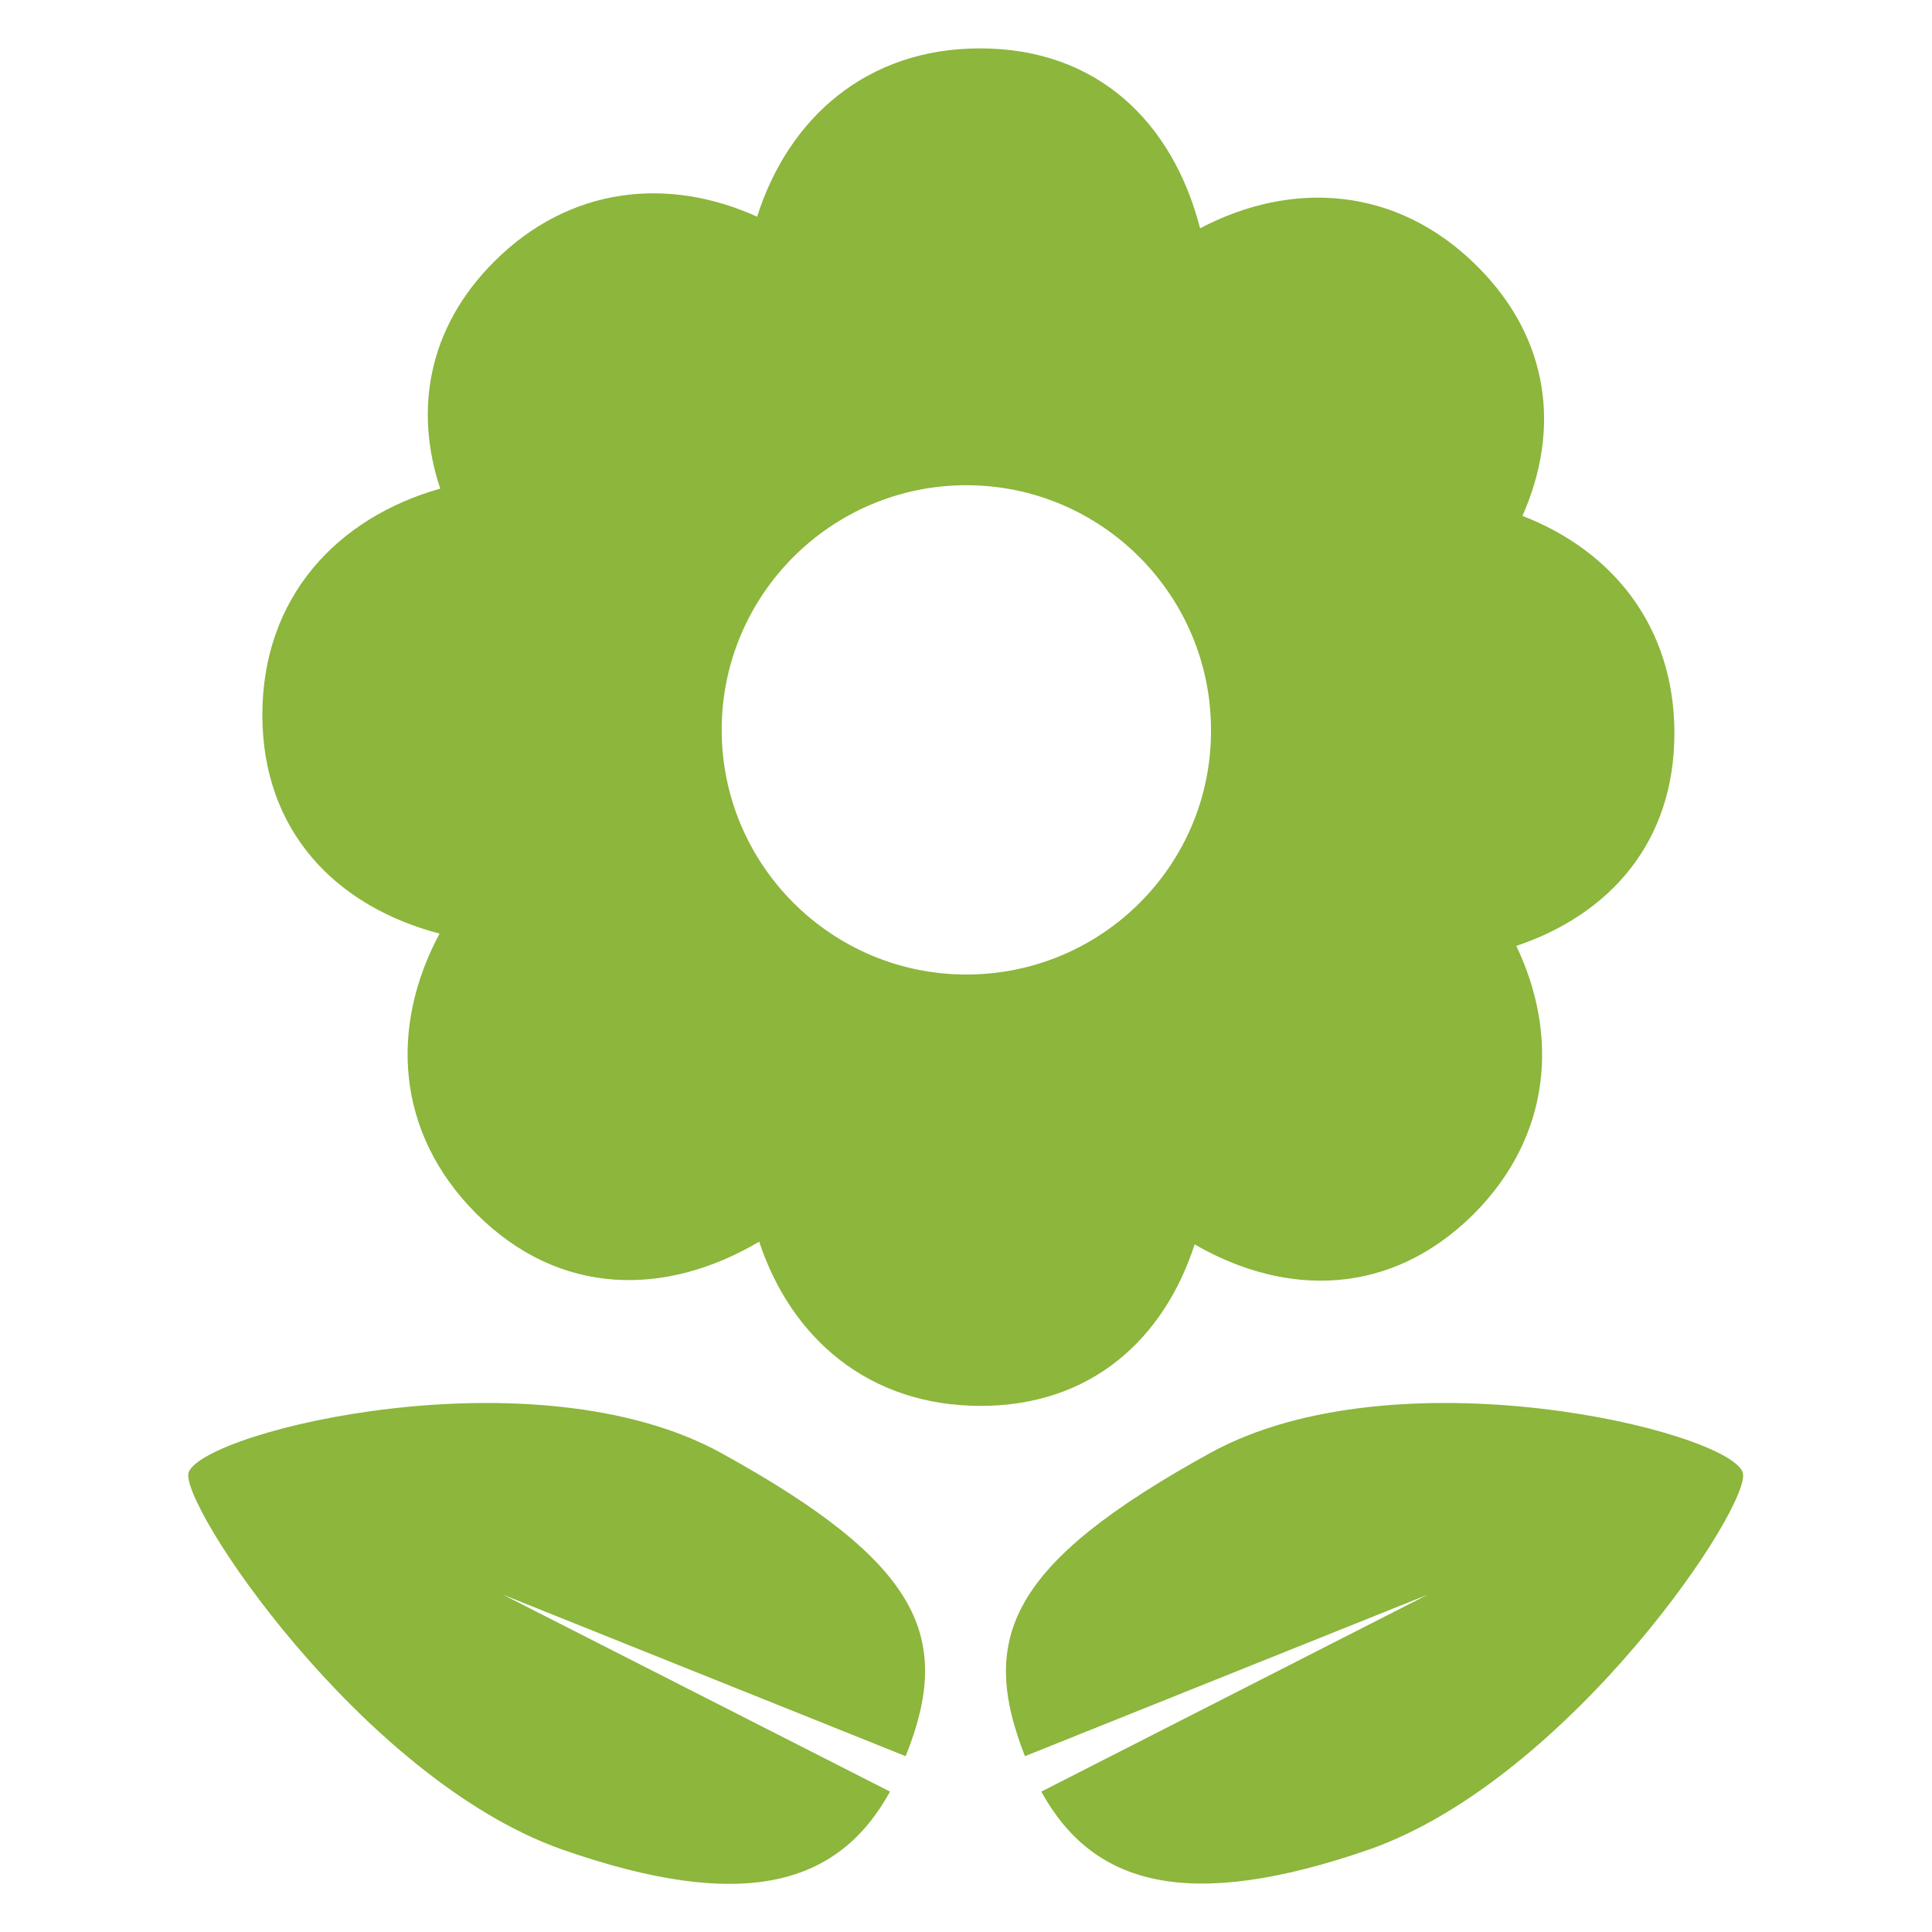
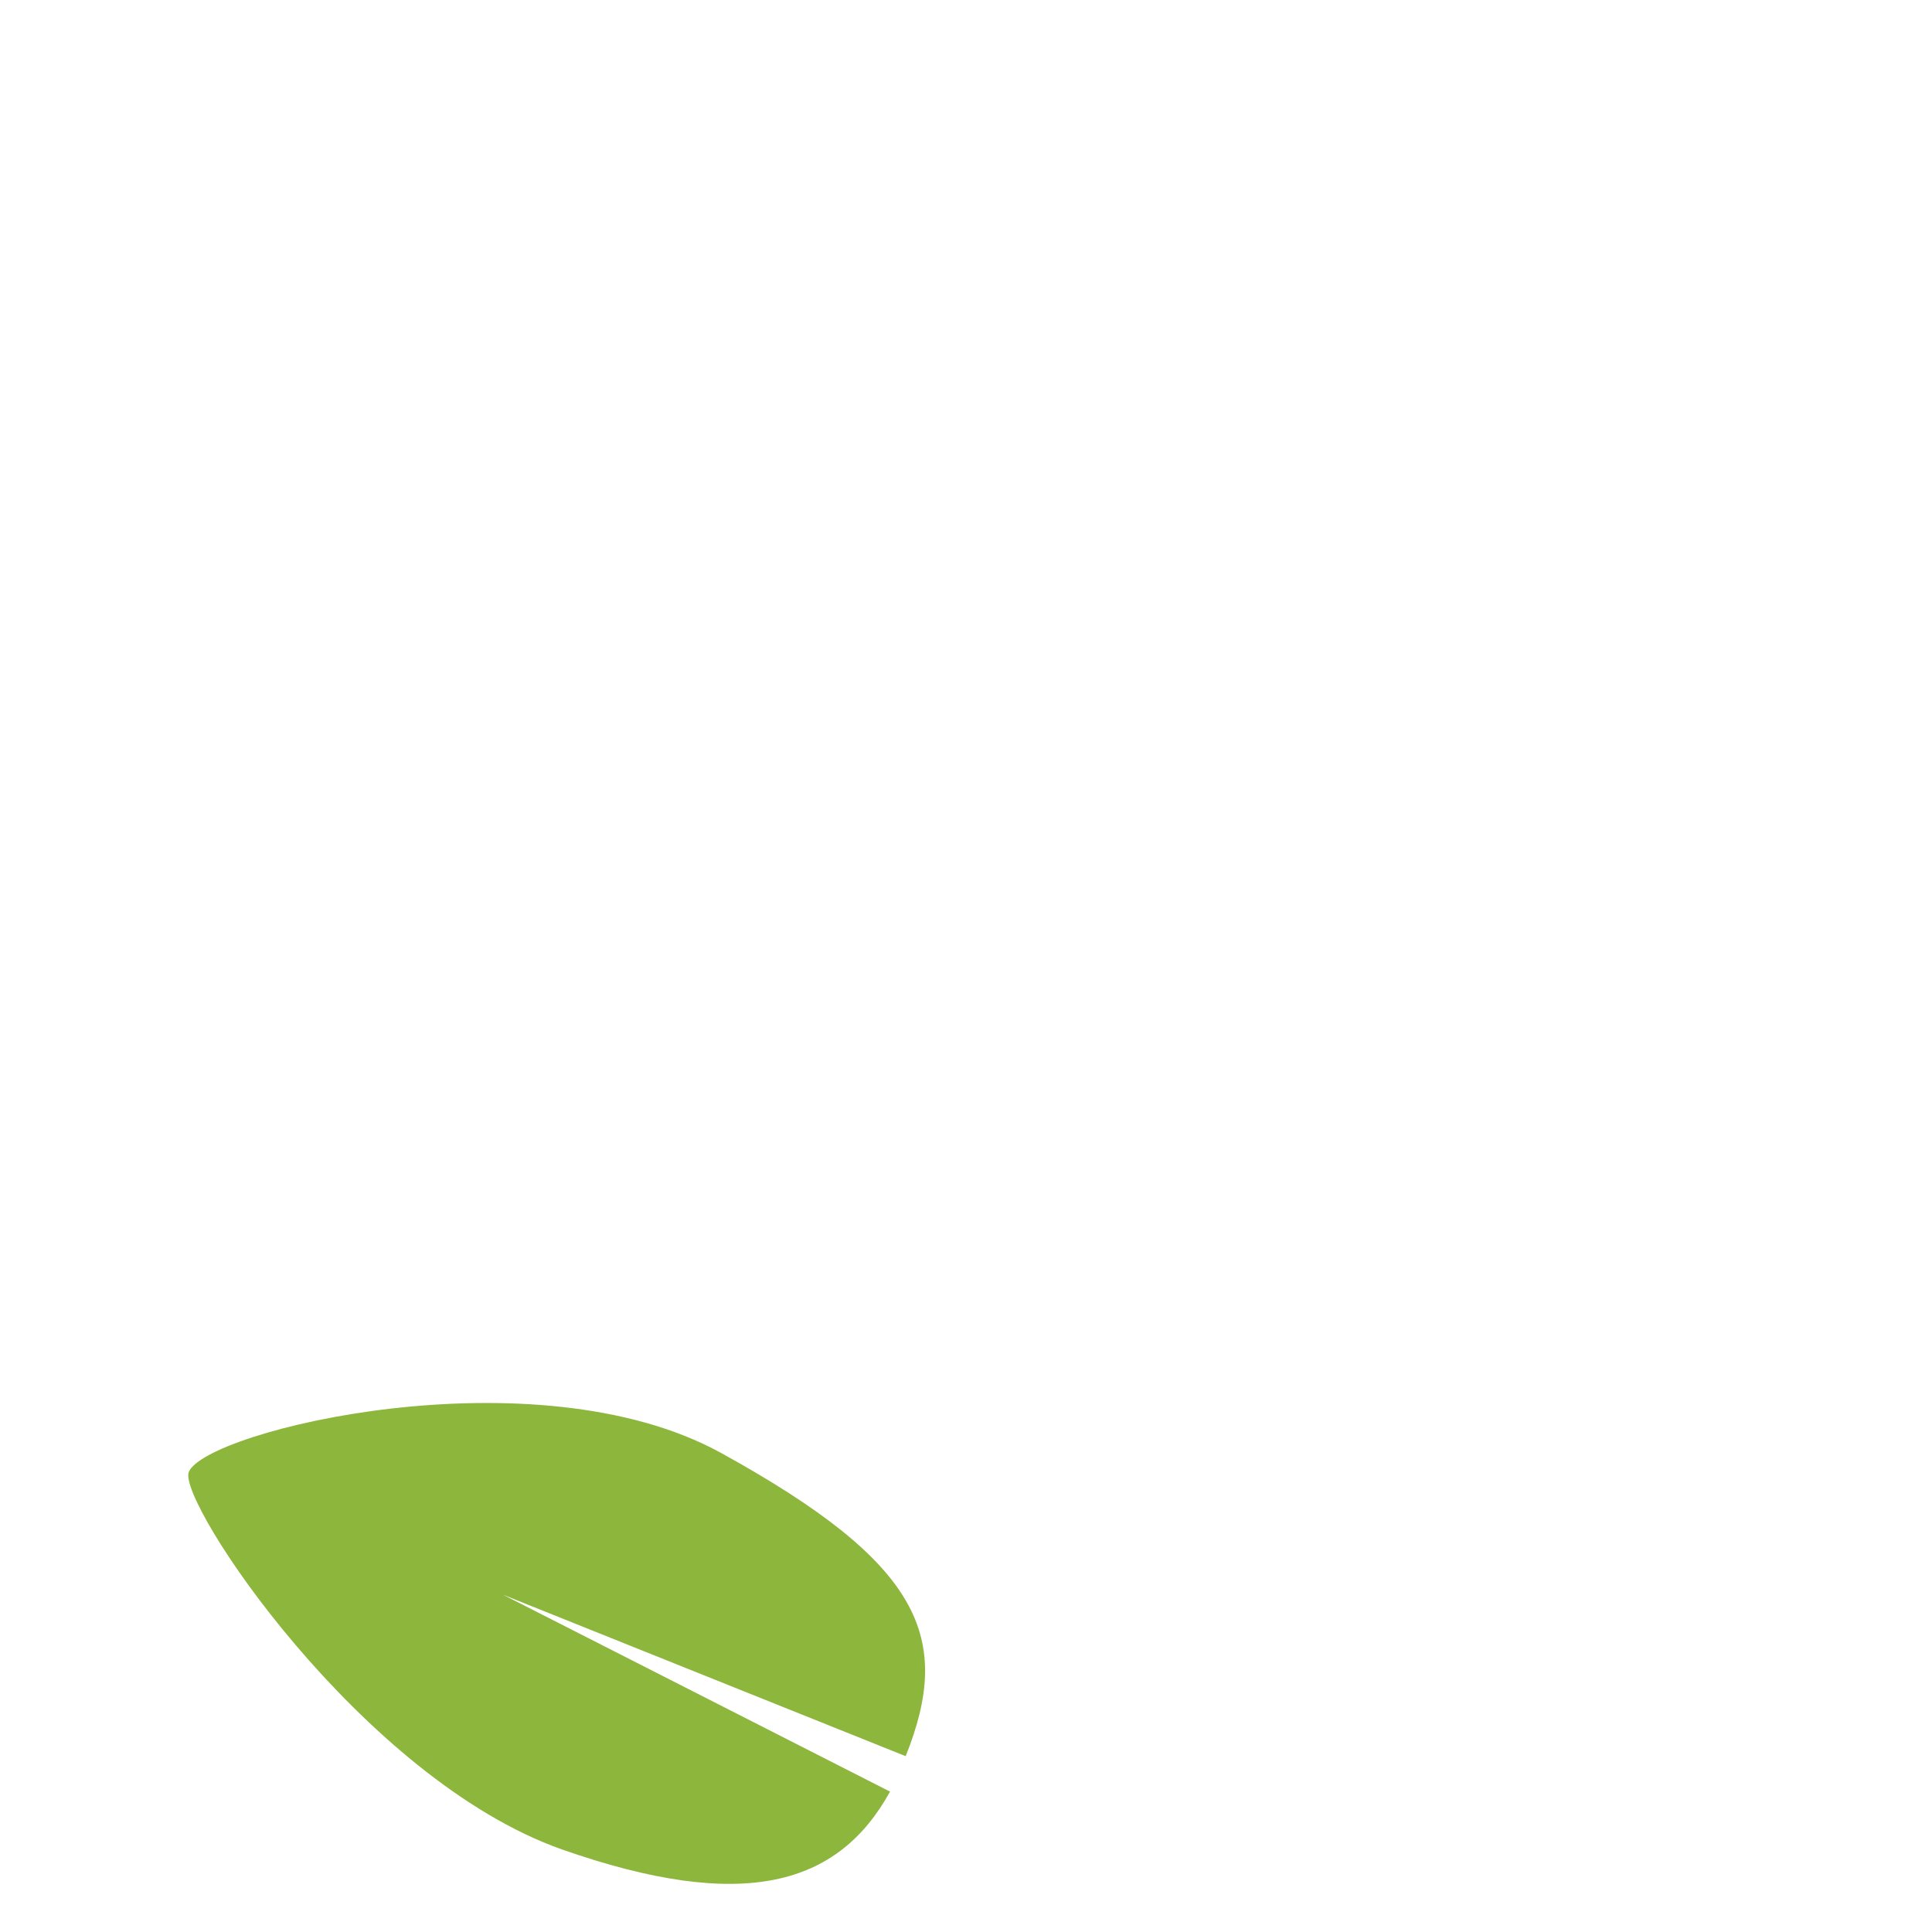
<svg xmlns="http://www.w3.org/2000/svg" version="1.1" id="Ebene_1" x="0px" y="0px" viewBox="0 0 283.5 283.5" style="enable-background:new 0 0 283.5 283.5;" xml:space="preserve">
  <style type="text/css">
	.st0{fill:#8CB63C;}
</style>
  <g>
-     <path class="st0" d="M175.3,182.6c13.5,7.8,28.8,7.6,40.9-4.4c11.4-11.4,12.6-26.2,6.3-39.4c13.7-4.6,23.2-15.2,23.2-31.2   c0-15.7-9.1-26.8-22.3-31.9c5.5-12.4,4.2-25.8-6.6-36.6c-11.8-11.8-27.2-12.7-40.7-5.6C172.1,18,161.1,7.1,143.8,7.1   c-16.6,0-28.1,10.2-32.7,24.7c-13-5.9-27.5-4.5-38.6,6.6c-9.8,9.8-11.7,21.9-7.9,33.3c-15.2,4.3-26.1,16-26.1,33.2   c0,17.1,10.8,28.1,26,32.1c-7.3,13.6-6.5,29.2,5.4,41.1c12.2,12.2,27.8,12.2,41.5,4.1c4.7,14.2,16.1,24.1,32.5,24.1   C160.1,206.3,170.8,196.5,175.3,182.6z M141.8,143c-19.8,0-35.9-16.1-35.9-35.9c0-19.8,16.1-35.9,35.9-35.9   c19.8,0,35.9,16.1,35.9,35.9C177.8,126.9,161.7,143,141.8,143z" />
    <path class="st0" d="M105.8,213.2c-27.3-15-75.6-3.3-78.1,2.8C26,220.3,53,261,82.5,271.4c26.6,9.3,40.5,5.3,48.1-8.5L73.8,234   l59.1,23.7C139.8,240.4,135.4,229.5,105.8,213.2z" />
-     <path class="st0" d="M255.7,216c-2.4-6.1-50.8-17.8-78.1-2.8c-29.6,16.3-34,27.2-27.2,44.5l59.1-23.7l-56.7,28.9   c7.6,13.8,21.5,17.7,48.1,8.5C230.5,261,257.5,220.3,255.7,216z" />
  </g>
</svg>